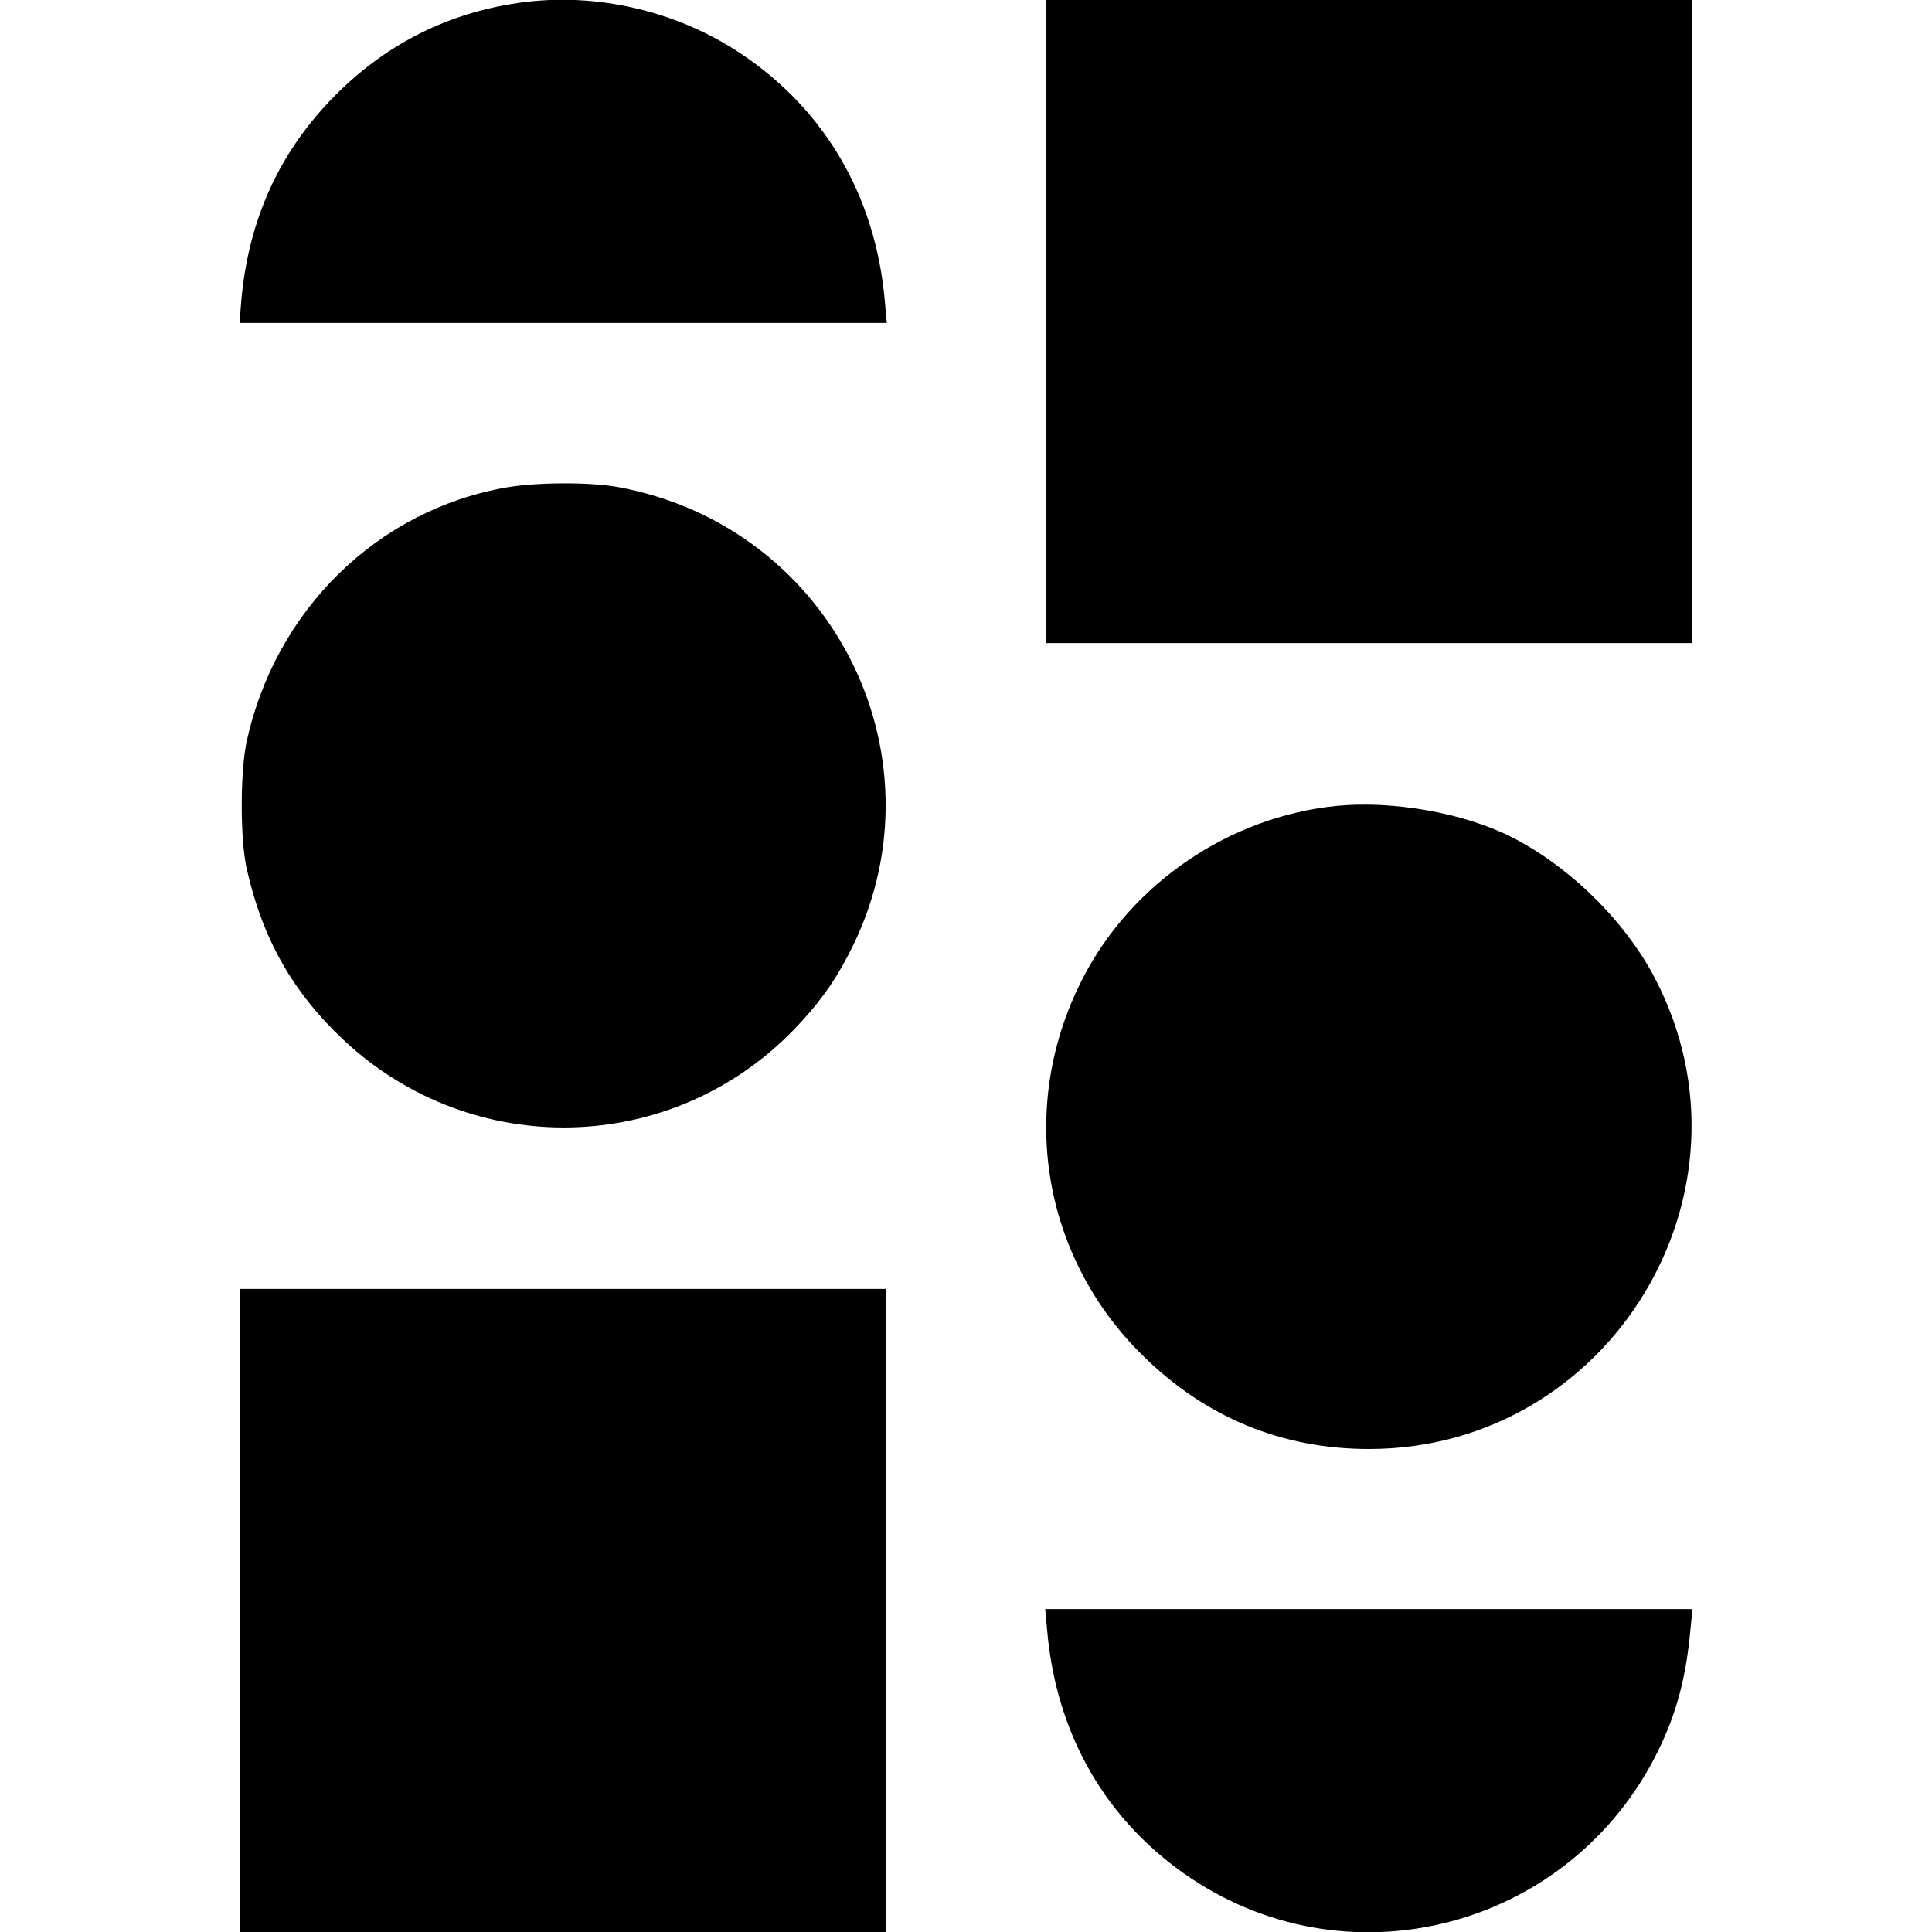
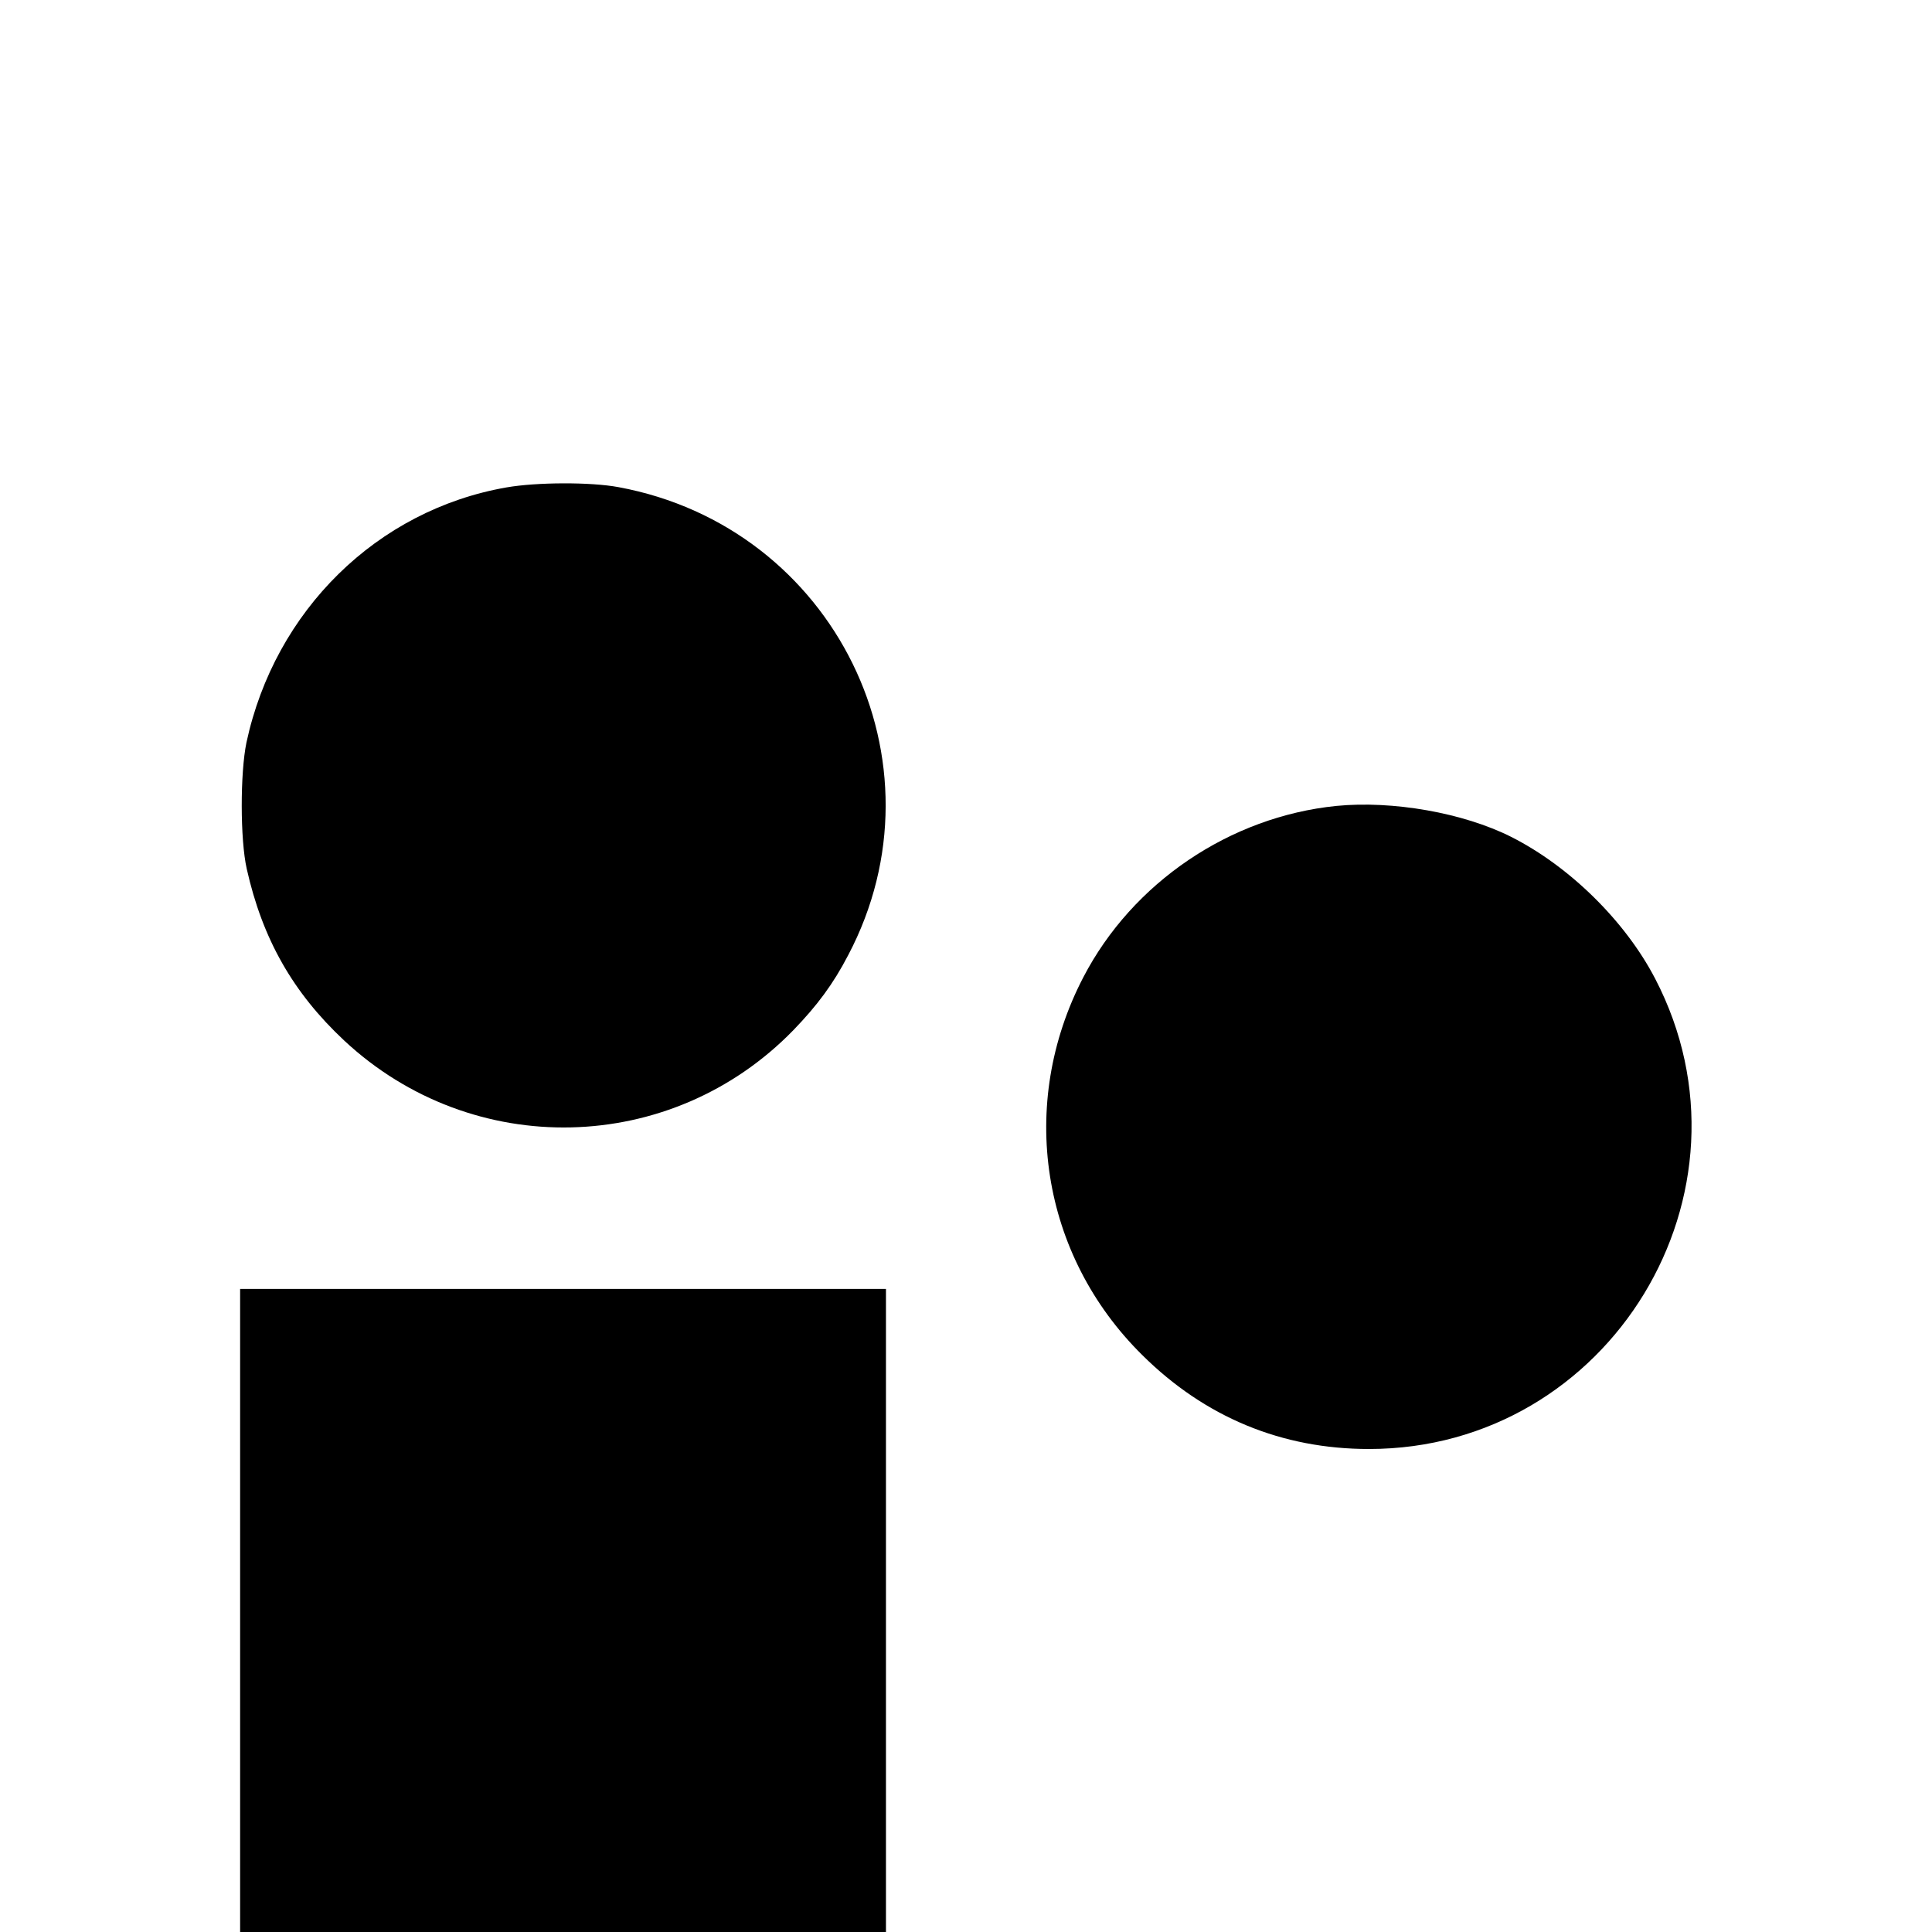
<svg xmlns="http://www.w3.org/2000/svg" version="1.0" width="700pt" height="700pt" viewBox="0 0 700 700" preserveAspectRatio="xMidYMid meet">
  <g transform="translate(0,700) scale(0.1,-0.1)" fill="#000000" stroke="none">
-     <path d="M1850 6985 c-245 -41 -458 -152 -635 -330 -202 -203 -315 -450 -341 -747 l-6 -78 1172 0 1173 0 -7 78 c-33 379 -216 694 -522 898 -243 162 -549 228 -834 179z" />
-     <path d="M3790 5835 l0 -1165 1170 0 1170 0 0 1165 0 1165 -1170 0 -1170 0 0 -1165z" />
    <path d="M1835 5234 c-469 -82 -839 -446 -942 -924 -23 -111 -23 -352 1 -458 57 -254 167 -448 353 -622 465 -434 1185 -418 1628 38 86 89 144 167 198 271 369 700 -48 1551 -832 1696 -102 19 -297 18 -406 -1z" />
    <path d="M4842 4080 c-386 -39 -739 -278 -917 -621 -239 -460 -154 -1006 214 -1369 227 -225 505 -340 821 -340 873 0 1439 931 1037 1704 -108 208 -310 407 -522 514 -173 87 -429 132 -633 112z" />
    <path d="M870 1165 l0 -1165 1170 0 1170 0 0 1165 0 1165 -1170 0 -1170 0 0 -1165z" />
-     <path d="M3794 1093 c33 -380 216 -695 522 -899 586 -390 1378 -174 1691 461 68 139 102 267 118 443 l7 72 -1172 0 -1173 0 7 -77z" />
  </g>
</svg>